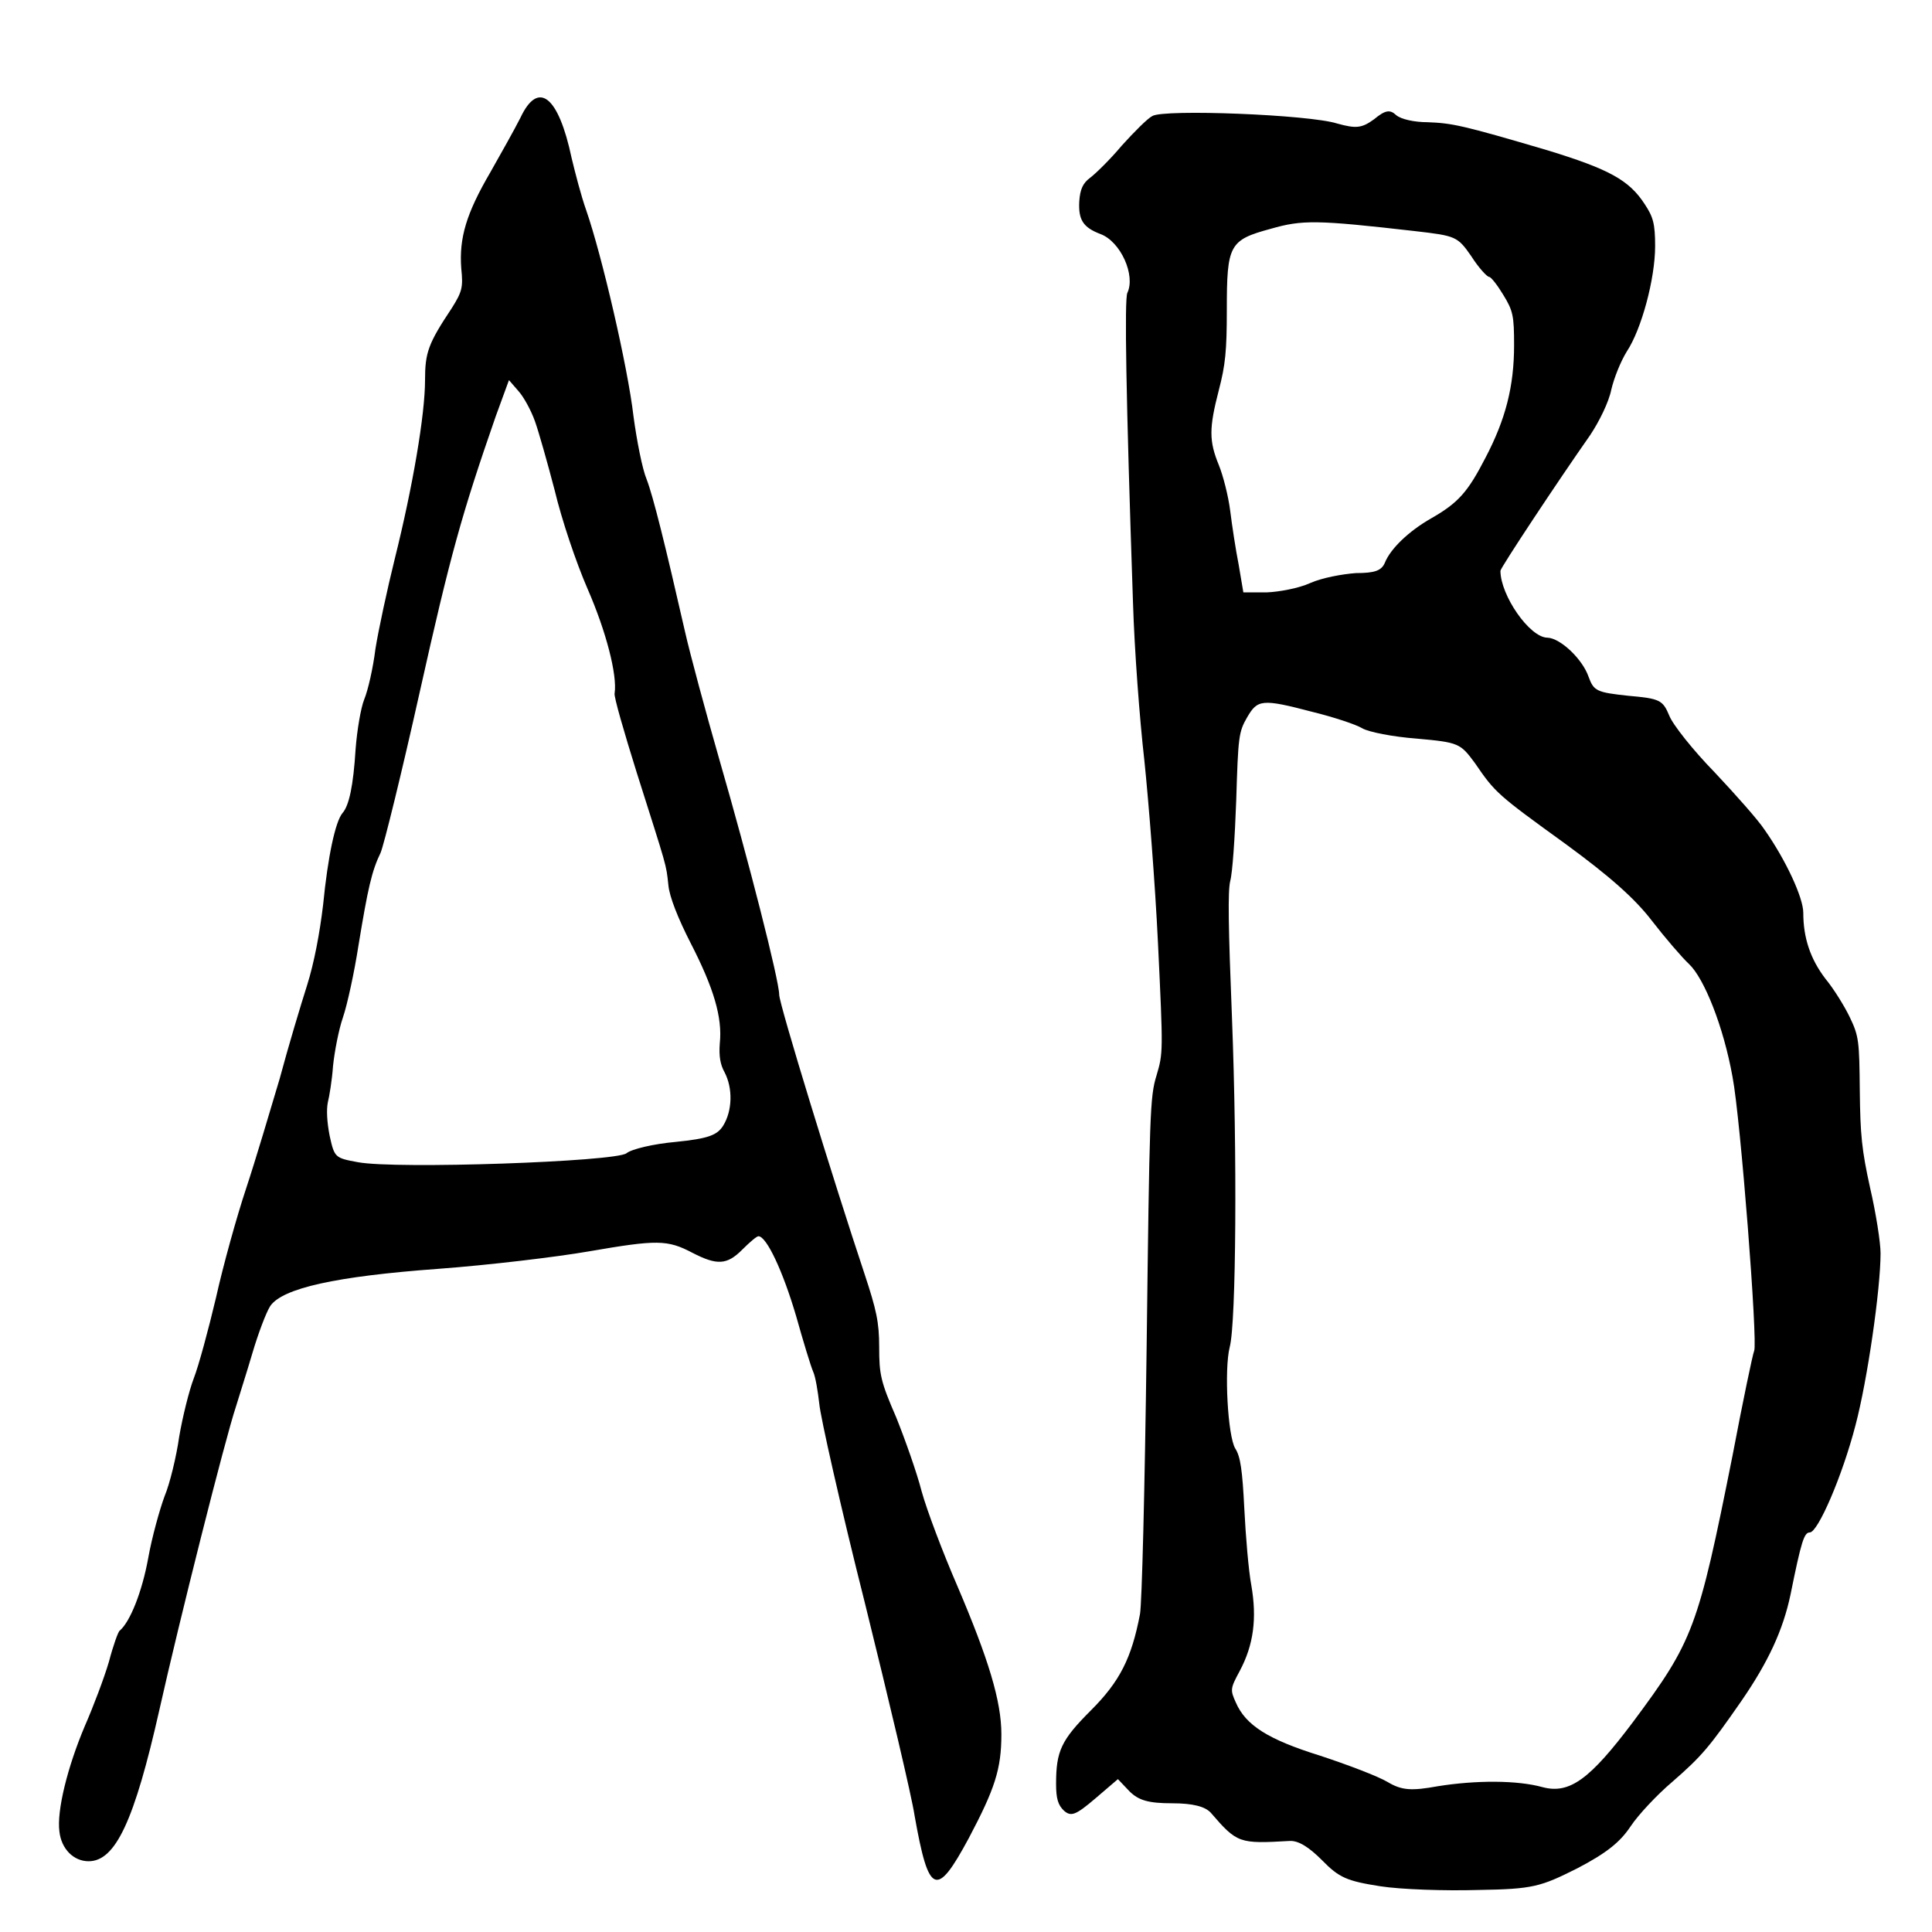
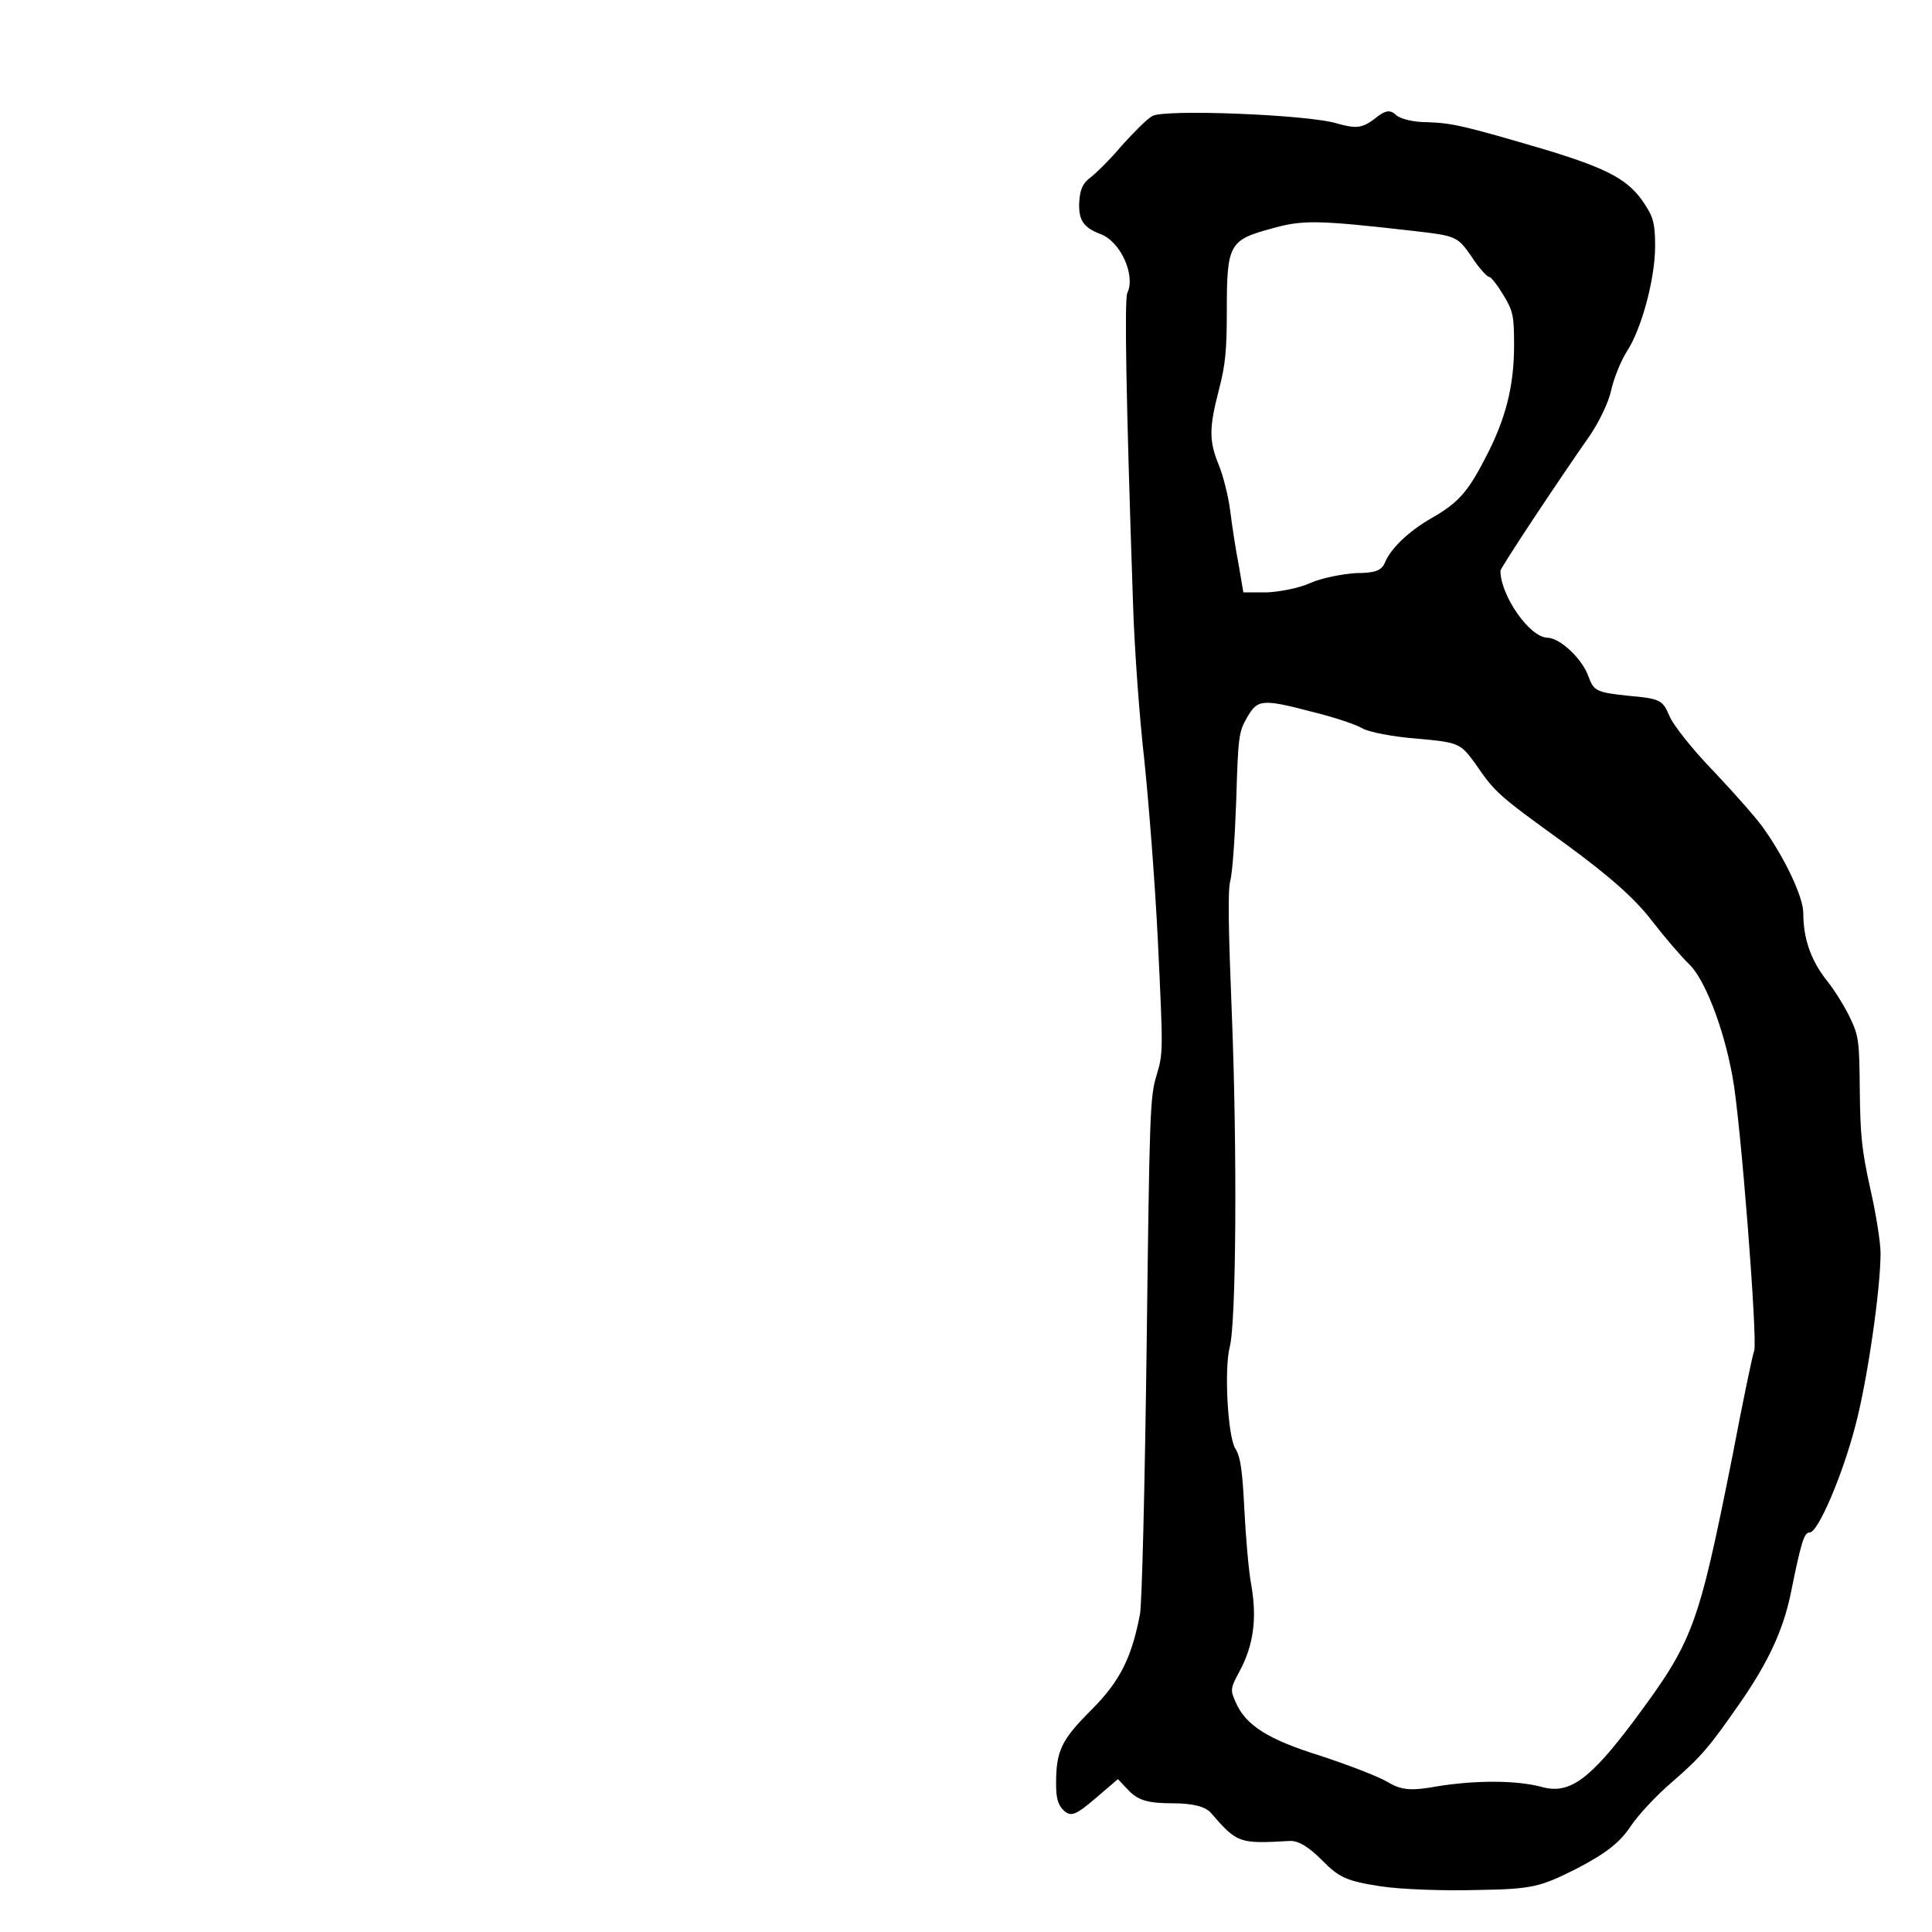
<svg xmlns="http://www.w3.org/2000/svg" width="16px" height="16px" viewBox="0 0 16 16" version="1.1">
  <g id="surface2">
-     <path style=" stroke:none;fill-rule:nonzero;fill:rgb(0%,0%,0%);fill-opacity:1;" d="M 4.309 0.977 C 4.262 1.07 4.148 1.273 4.059 1.43 C 3.863 1.766 3.801 1.969 3.82 2.223 C 3.836 2.379 3.828 2.414 3.742 2.551 C 3.547 2.844 3.52 2.918 3.52 3.148 C 3.52 3.434 3.418 4.031 3.27 4.625 C 3.207 4.879 3.133 5.223 3.109 5.375 C 3.09 5.531 3.047 5.719 3.016 5.793 C 2.988 5.863 2.957 6.047 2.945 6.203 C 2.926 6.508 2.891 6.672 2.836 6.734 C 2.777 6.805 2.715 7.094 2.676 7.492 C 2.648 7.727 2.602 7.973 2.543 8.16 C 2.492 8.32 2.387 8.668 2.316 8.934 C 2.238 9.195 2.117 9.605 2.039 9.84 C 1.961 10.074 1.848 10.48 1.789 10.746 C 1.727 11.008 1.645 11.312 1.605 11.414 C 1.566 11.516 1.512 11.734 1.484 11.898 C 1.461 12.062 1.406 12.289 1.363 12.391 C 1.324 12.496 1.258 12.73 1.227 12.906 C 1.176 13.184 1.078 13.43 0.992 13.504 C 0.98 13.508 0.938 13.625 0.902 13.762 C 0.863 13.895 0.773 14.133 0.703 14.293 C 0.559 14.633 0.469 14.996 0.492 15.168 C 0.508 15.312 0.609 15.414 0.734 15.414 C 0.957 15.414 1.113 15.078 1.32 14.16 C 1.484 13.426 1.863 11.922 1.953 11.652 C 1.98 11.562 2.043 11.367 2.09 11.207 C 2.137 11.047 2.203 10.871 2.238 10.816 C 2.34 10.668 2.781 10.57 3.629 10.508 C 4.047 10.477 4.609 10.41 4.879 10.363 C 5.441 10.266 5.527 10.266 5.734 10.375 C 5.938 10.48 6.02 10.477 6.148 10.348 C 6.207 10.289 6.266 10.238 6.281 10.238 C 6.348 10.238 6.484 10.527 6.594 10.902 C 6.652 11.109 6.715 11.316 6.734 11.359 C 6.754 11.402 6.773 11.523 6.785 11.625 C 6.793 11.727 6.961 12.477 7.164 13.281 C 7.363 14.086 7.551 14.879 7.574 15.035 C 7.691 15.695 7.754 15.723 8.023 15.223 C 8.238 14.816 8.293 14.652 8.293 14.363 C 8.293 14.09 8.188 13.742 7.926 13.129 C 7.809 12.859 7.676 12.508 7.633 12.352 C 7.594 12.199 7.496 11.922 7.422 11.738 C 7.293 11.441 7.281 11.383 7.281 11.156 C 7.281 10.949 7.258 10.848 7.16 10.551 C 6.902 9.777 6.453 8.316 6.453 8.238 C 6.453 8.121 6.199 7.125 5.957 6.289 C 5.844 5.895 5.715 5.418 5.672 5.227 C 5.508 4.508 5.41 4.113 5.355 3.969 C 5.32 3.887 5.273 3.648 5.246 3.445 C 5.199 3.039 4.984 2.113 4.855 1.742 C 4.812 1.621 4.762 1.426 4.734 1.309 C 4.625 0.793 4.457 0.66 4.309 0.977 Z M 4.43 3.488 C 4.461 3.574 4.535 3.836 4.594 4.062 C 4.652 4.305 4.77 4.656 4.867 4.879 C 5.02 5.23 5.113 5.59 5.09 5.742 C 5.082 5.766 5.168 6.062 5.273 6.398 C 5.527 7.199 5.516 7.152 5.535 7.328 C 5.543 7.426 5.617 7.609 5.719 7.809 C 5.91 8.18 5.984 8.426 5.961 8.641 C 5.953 8.746 5.965 8.816 6 8.879 C 6.07 9.012 6.066 9.199 5.988 9.324 C 5.938 9.402 5.863 9.43 5.594 9.457 C 5.414 9.473 5.23 9.516 5.188 9.551 C 5.094 9.621 3.281 9.684 2.965 9.625 C 2.773 9.59 2.77 9.586 2.73 9.406 C 2.707 9.289 2.703 9.188 2.715 9.129 C 2.727 9.082 2.75 8.945 2.758 8.828 C 2.77 8.711 2.805 8.527 2.84 8.426 C 2.875 8.324 2.934 8.055 2.969 7.828 C 3.047 7.355 3.078 7.215 3.152 7.062 C 3.18 6.996 3.328 6.395 3.477 5.727 C 3.73 4.594 3.824 4.258 4.105 3.449 L 4.215 3.148 L 4.293 3.238 C 4.336 3.285 4.398 3.398 4.43 3.488 Z M 4.43 3.488 " />
    <path style=" stroke:none;fill-rule:nonzero;fill:rgb(0%,0%,0%);fill-opacity:1;" d="M 9.543 0.961 C 9.504 0.98 9.391 1.094 9.289 1.207 C 9.191 1.324 9.07 1.441 9.027 1.473 C 8.969 1.516 8.945 1.566 8.938 1.668 C 8.93 1.82 8.969 1.883 9.113 1.938 C 9.281 2 9.406 2.281 9.336 2.426 C 9.312 2.48 9.324 3.258 9.383 4.992 C 9.395 5.383 9.438 5.957 9.477 6.297 C 9.512 6.633 9.566 7.312 9.59 7.812 C 9.633 8.715 9.633 8.719 9.578 8.906 C 9.523 9.082 9.52 9.223 9.496 11.152 C 9.48 12.363 9.457 13.273 9.441 13.367 C 9.371 13.734 9.273 13.926 9.035 14.164 C 8.789 14.41 8.746 14.5 8.746 14.773 C 8.746 14.895 8.762 14.949 8.812 14.996 C 8.871 15.047 8.91 15.031 9.07 14.895 L 9.258 14.734 L 9.355 14.836 C 9.43 14.91 9.512 14.934 9.707 14.934 C 9.879 14.934 9.98 14.961 10.027 15.012 C 10.246 15.266 10.262 15.27 10.68 15.246 C 10.754 15.242 10.84 15.297 10.949 15.406 C 11.09 15.551 11.156 15.578 11.43 15.621 C 11.602 15.648 11.969 15.66 12.238 15.652 C 12.699 15.645 12.758 15.625 13.062 15.473 C 13.309 15.344 13.418 15.254 13.504 15.125 C 13.566 15.031 13.723 14.863 13.852 14.754 C 14.094 14.543 14.156 14.469 14.422 14.086 C 14.645 13.762 14.766 13.5 14.828 13.207 C 14.918 12.762 14.941 12.691 14.988 12.691 C 15.055 12.691 15.258 12.223 15.367 11.801 C 15.465 11.43 15.574 10.676 15.574 10.379 C 15.574 10.289 15.535 10.043 15.488 9.84 C 15.418 9.523 15.406 9.398 15.402 9.031 C 15.398 8.625 15.395 8.582 15.32 8.426 C 15.277 8.336 15.188 8.191 15.117 8.105 C 14.992 7.941 14.934 7.766 14.934 7.559 C 14.934 7.434 14.789 7.121 14.613 6.871 C 14.562 6.793 14.375 6.582 14.199 6.395 C 14.023 6.215 13.852 6 13.824 5.926 C 13.77 5.797 13.746 5.785 13.484 5.762 C 13.223 5.734 13.199 5.723 13.156 5.605 C 13.105 5.457 12.922 5.285 12.816 5.281 C 12.668 5.281 12.426 4.93 12.426 4.727 C 12.426 4.703 12.902 3.984 13.168 3.605 C 13.246 3.488 13.324 3.328 13.344 3.227 C 13.367 3.129 13.422 2.992 13.473 2.91 C 13.594 2.727 13.707 2.309 13.707 2.039 C 13.707 1.852 13.691 1.797 13.621 1.691 C 13.492 1.492 13.328 1.402 12.82 1.246 C 12.105 1.035 12.027 1.02 11.82 1.012 C 11.715 1.012 11.602 0.988 11.562 0.953 C 11.512 0.906 11.473 0.91 11.379 0.988 C 11.277 1.062 11.23 1.066 11.074 1.023 C 10.844 0.949 9.637 0.902 9.543 0.961 Z M 11.719 1.914 C 12.055 1.953 12.07 1.957 12.184 2.121 C 12.246 2.219 12.316 2.293 12.332 2.293 C 12.348 2.293 12.402 2.363 12.449 2.441 C 12.531 2.574 12.539 2.617 12.539 2.859 C 12.539 3.199 12.469 3.473 12.301 3.793 C 12.156 4.074 12.078 4.164 11.852 4.293 C 11.668 4.398 11.516 4.543 11.469 4.66 C 11.441 4.727 11.383 4.746 11.23 4.746 C 11.117 4.754 10.949 4.785 10.852 4.828 C 10.758 4.871 10.594 4.902 10.488 4.906 L 10.297 4.906 L 10.258 4.676 C 10.234 4.555 10.203 4.352 10.188 4.23 C 10.172 4.105 10.129 3.938 10.094 3.852 C 10.012 3.652 10.012 3.547 10.094 3.23 C 10.148 3.023 10.16 2.906 10.16 2.566 C 10.16 2.027 10.18 1.988 10.523 1.895 C 10.785 1.82 10.898 1.82 11.719 1.914 Z M 10.867 5.895 C 11.043 5.938 11.23 6 11.281 6.031 C 11.332 6.062 11.535 6.102 11.734 6.117 C 12.082 6.148 12.094 6.156 12.215 6.32 C 12.383 6.566 12.402 6.582 12.969 6.992 C 13.332 7.258 13.539 7.441 13.68 7.625 C 13.789 7.766 13.93 7.93 13.988 7.984 C 14.113 8.102 14.273 8.5 14.348 8.918 C 14.414 9.258 14.559 11.125 14.527 11.188 C 14.516 11.211 14.434 11.602 14.348 12.055 C 14.062 13.488 14.023 13.59 13.523 14.262 C 13.168 14.734 13 14.859 12.777 14.801 C 12.566 14.742 12.223 14.742 11.906 14.793 C 11.691 14.832 11.609 14.828 11.492 14.758 C 11.414 14.711 11.156 14.613 10.93 14.539 C 10.504 14.406 10.316 14.289 10.234 14.098 C 10.188 13.996 10.188 13.984 10.266 13.84 C 10.383 13.621 10.41 13.402 10.363 13.129 C 10.34 13.008 10.316 12.719 10.305 12.496 C 10.289 12.176 10.273 12.062 10.23 11.996 C 10.168 11.895 10.137 11.34 10.184 11.156 C 10.238 10.953 10.246 9.543 10.203 8.438 C 10.172 7.664 10.168 7.383 10.188 7.297 C 10.207 7.23 10.227 6.934 10.238 6.625 C 10.254 6.102 10.258 6.062 10.328 5.941 C 10.414 5.793 10.449 5.785 10.867 5.895 Z M 10.867 5.895 " />
  </g>
</svg>